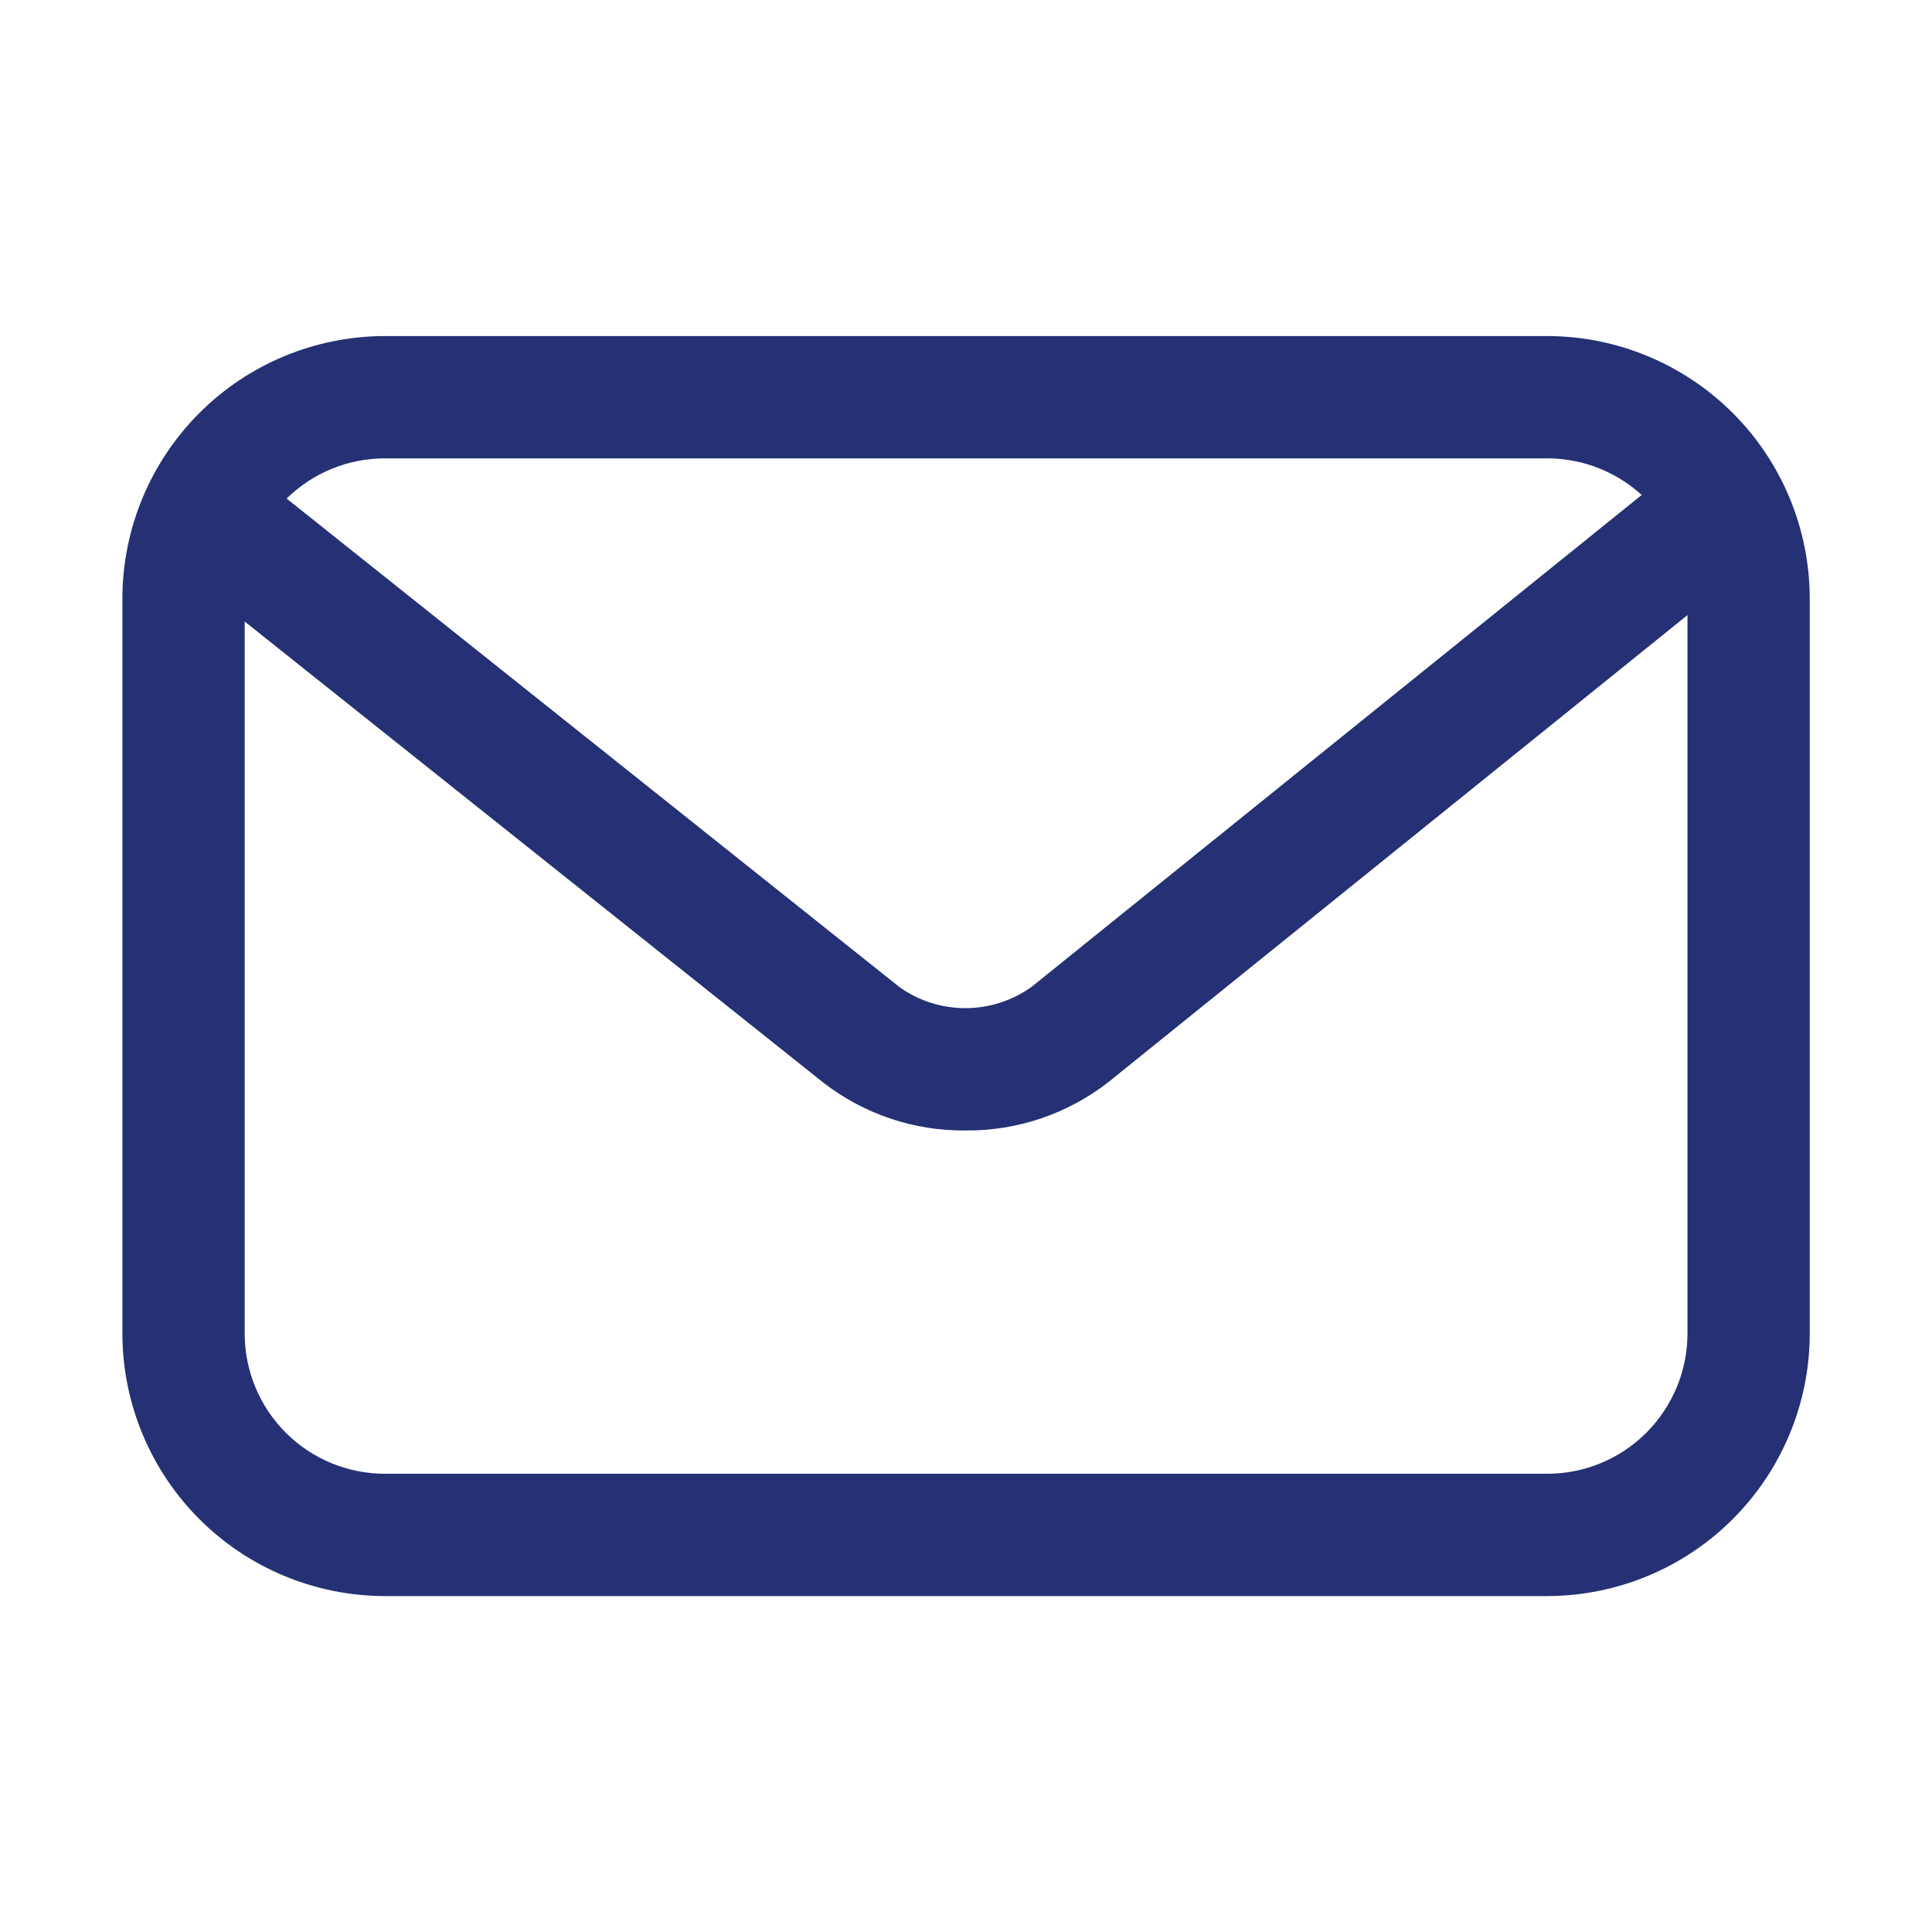
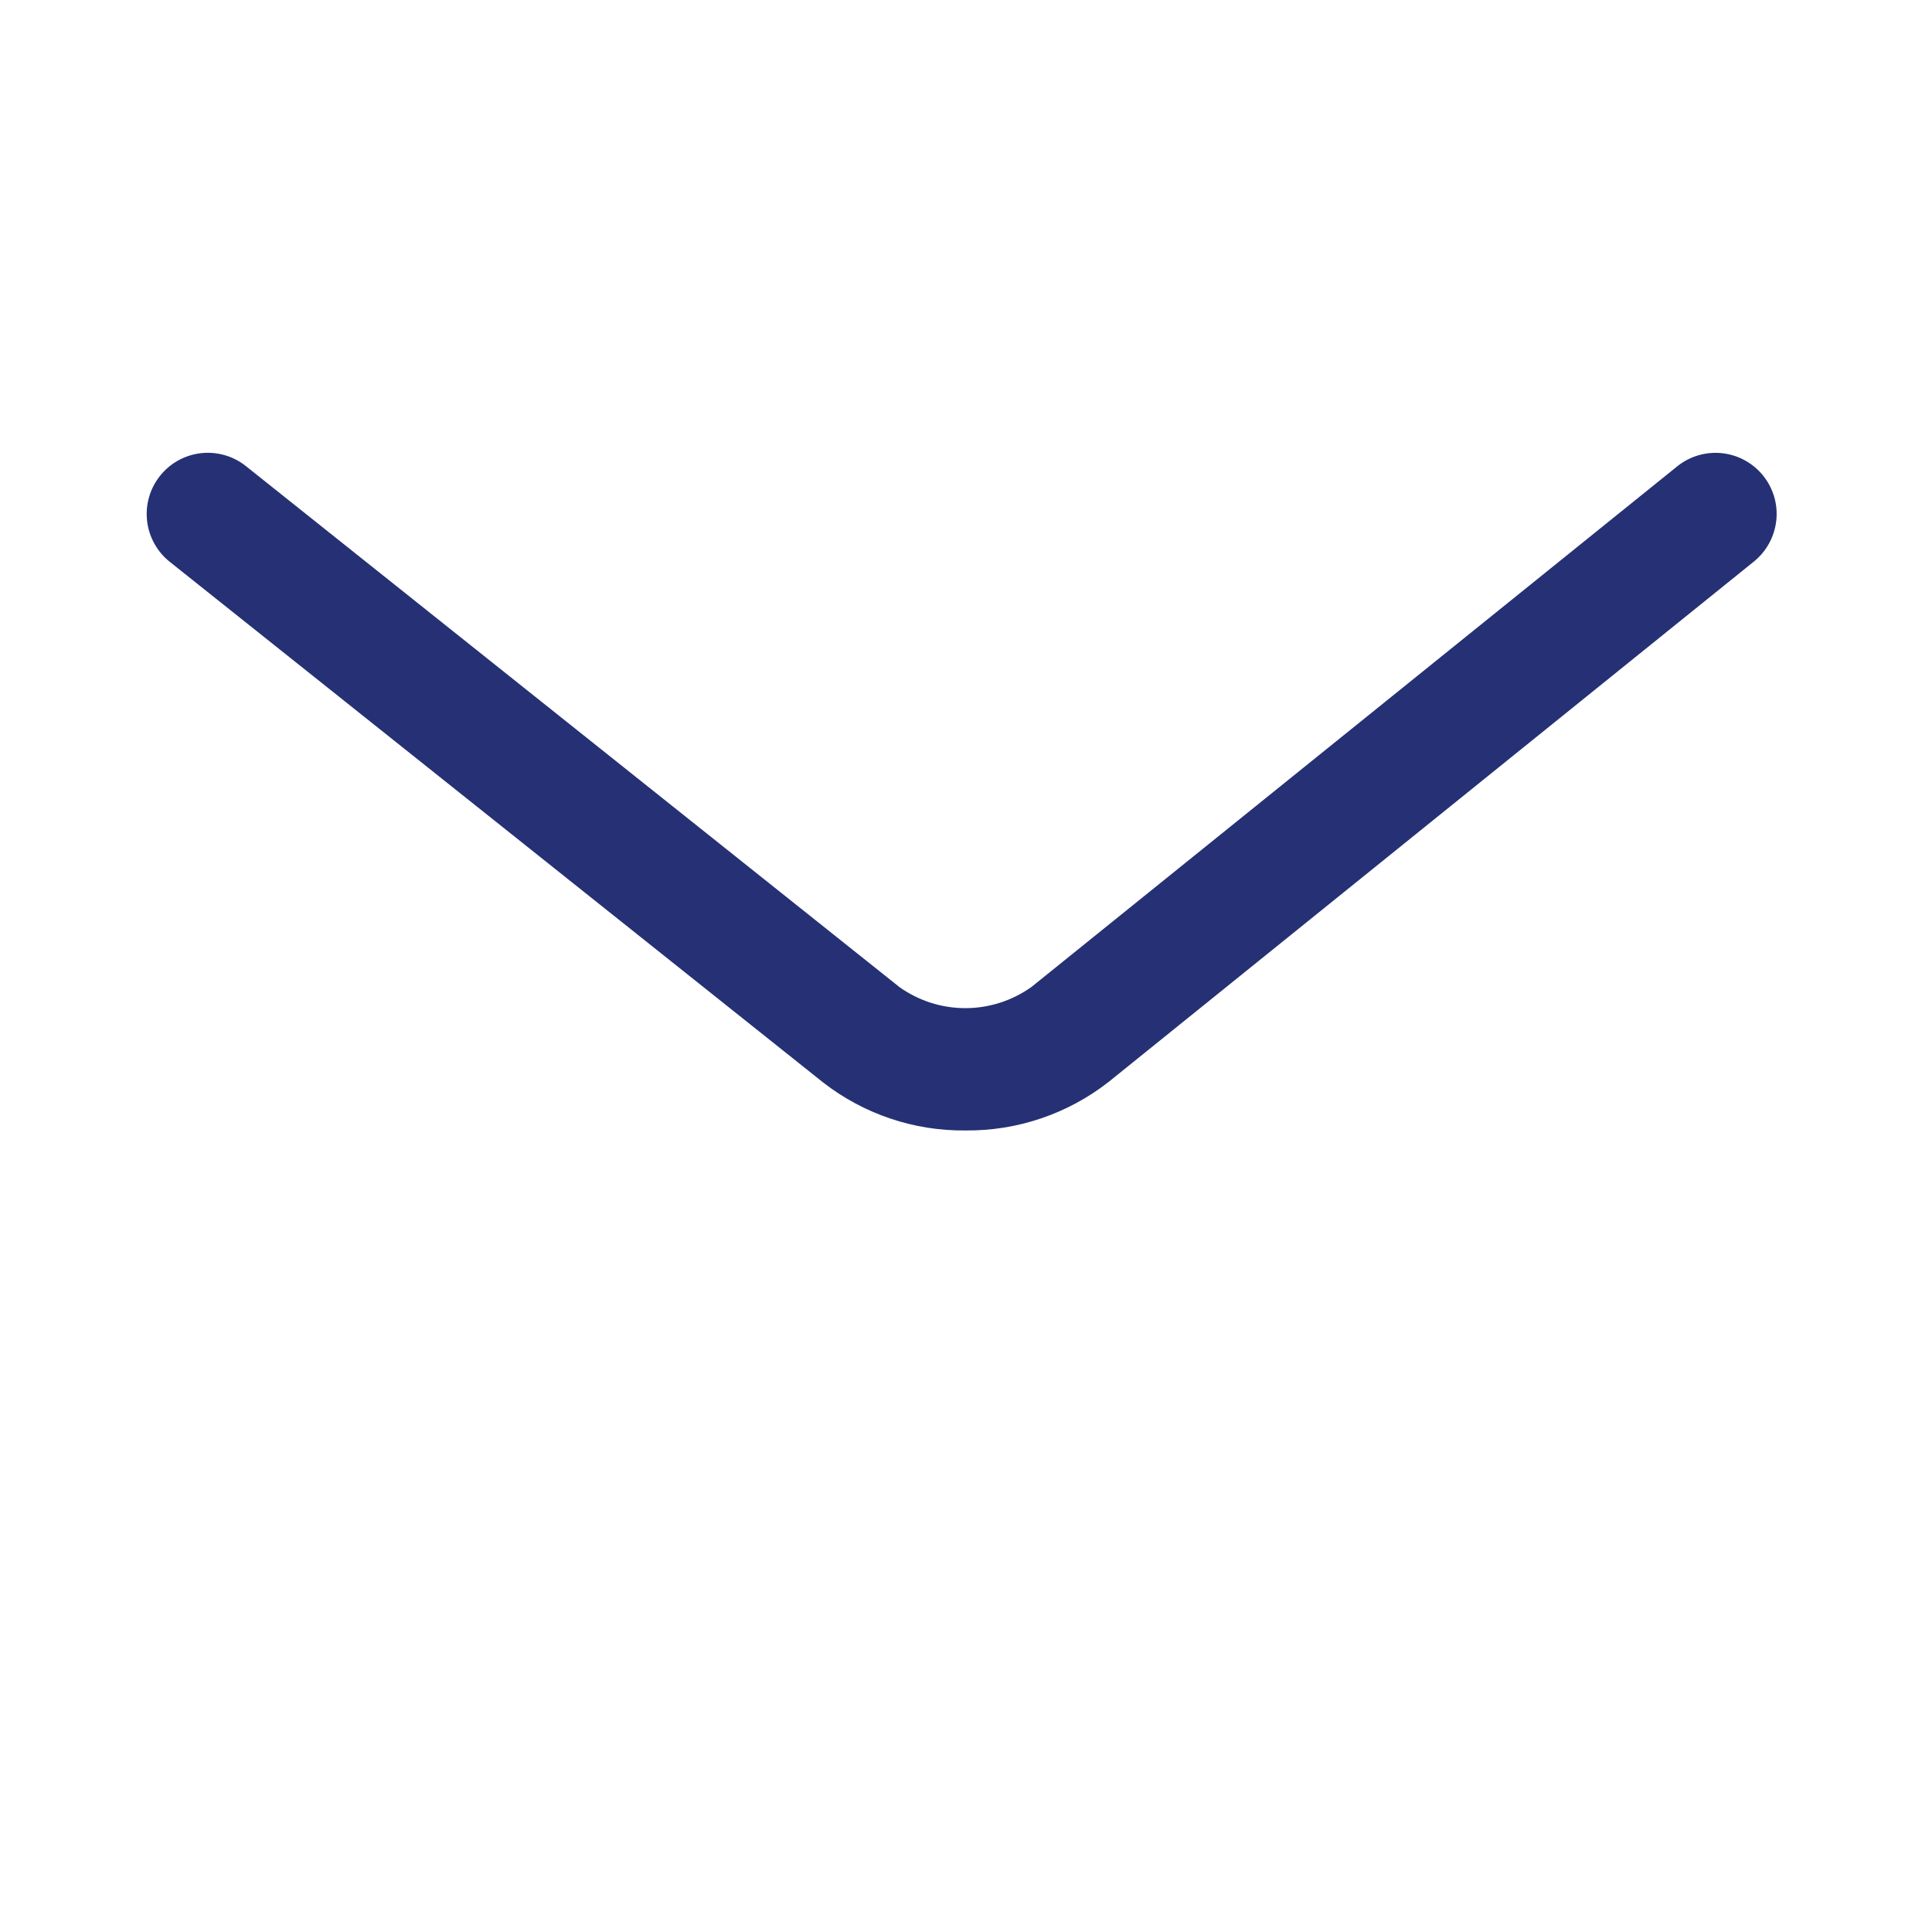
<svg xmlns="http://www.w3.org/2000/svg" width="32" height="32" viewBox="0 0 32 32" fill="none">
-   <path d="M25.628 26.436H6.373C5.221 26.434 4.116 25.976 3.302 25.161C2.487 24.346 2.029 23.241 2.027 22.089V9.912C2.029 8.76 2.487 7.656 3.302 6.841C4.116 6.026 5.221 5.568 6.373 5.566H25.628C26.78 5.568 27.885 6.026 28.7 6.841C29.515 7.655 29.973 8.76 29.975 9.912V22.089C29.974 23.241 29.515 24.346 28.7 25.161C27.885 25.976 26.78 26.434 25.628 26.436ZM6.373 7.592C5.758 7.592 5.168 7.837 4.733 8.272C4.298 8.707 4.053 9.297 4.053 9.912V22.089C4.053 22.704 4.298 23.294 4.733 23.73C5.168 24.165 5.758 24.41 6.373 24.41H25.628C26.244 24.41 26.834 24.165 27.269 23.73C27.704 23.294 27.949 22.704 27.95 22.089V9.912C27.949 9.297 27.704 8.707 27.269 8.272C26.833 7.837 26.243 7.592 25.628 7.592H6.373Z" fill="#253174" />
  <path d="M15.989 18.724C15.14 18.733 14.312 18.454 13.64 17.934L2.811 9.305C2.601 9.137 2.466 8.893 2.436 8.626C2.406 8.359 2.483 8.091 2.651 7.881C2.818 7.671 3.062 7.536 3.329 7.506C3.596 7.476 3.864 7.553 4.074 7.721L14.9 16.351C15.22 16.578 15.602 16.699 15.994 16.698C16.386 16.697 16.768 16.573 17.087 16.345L27.779 7.725C27.988 7.556 28.255 7.478 28.522 7.506C28.789 7.535 29.034 7.668 29.202 7.877C29.371 8.086 29.45 8.354 29.421 8.62C29.392 8.887 29.259 9.132 29.05 9.301L18.361 17.921C17.684 18.45 16.848 18.733 15.989 18.724Z" fill="#253174" />
</svg>